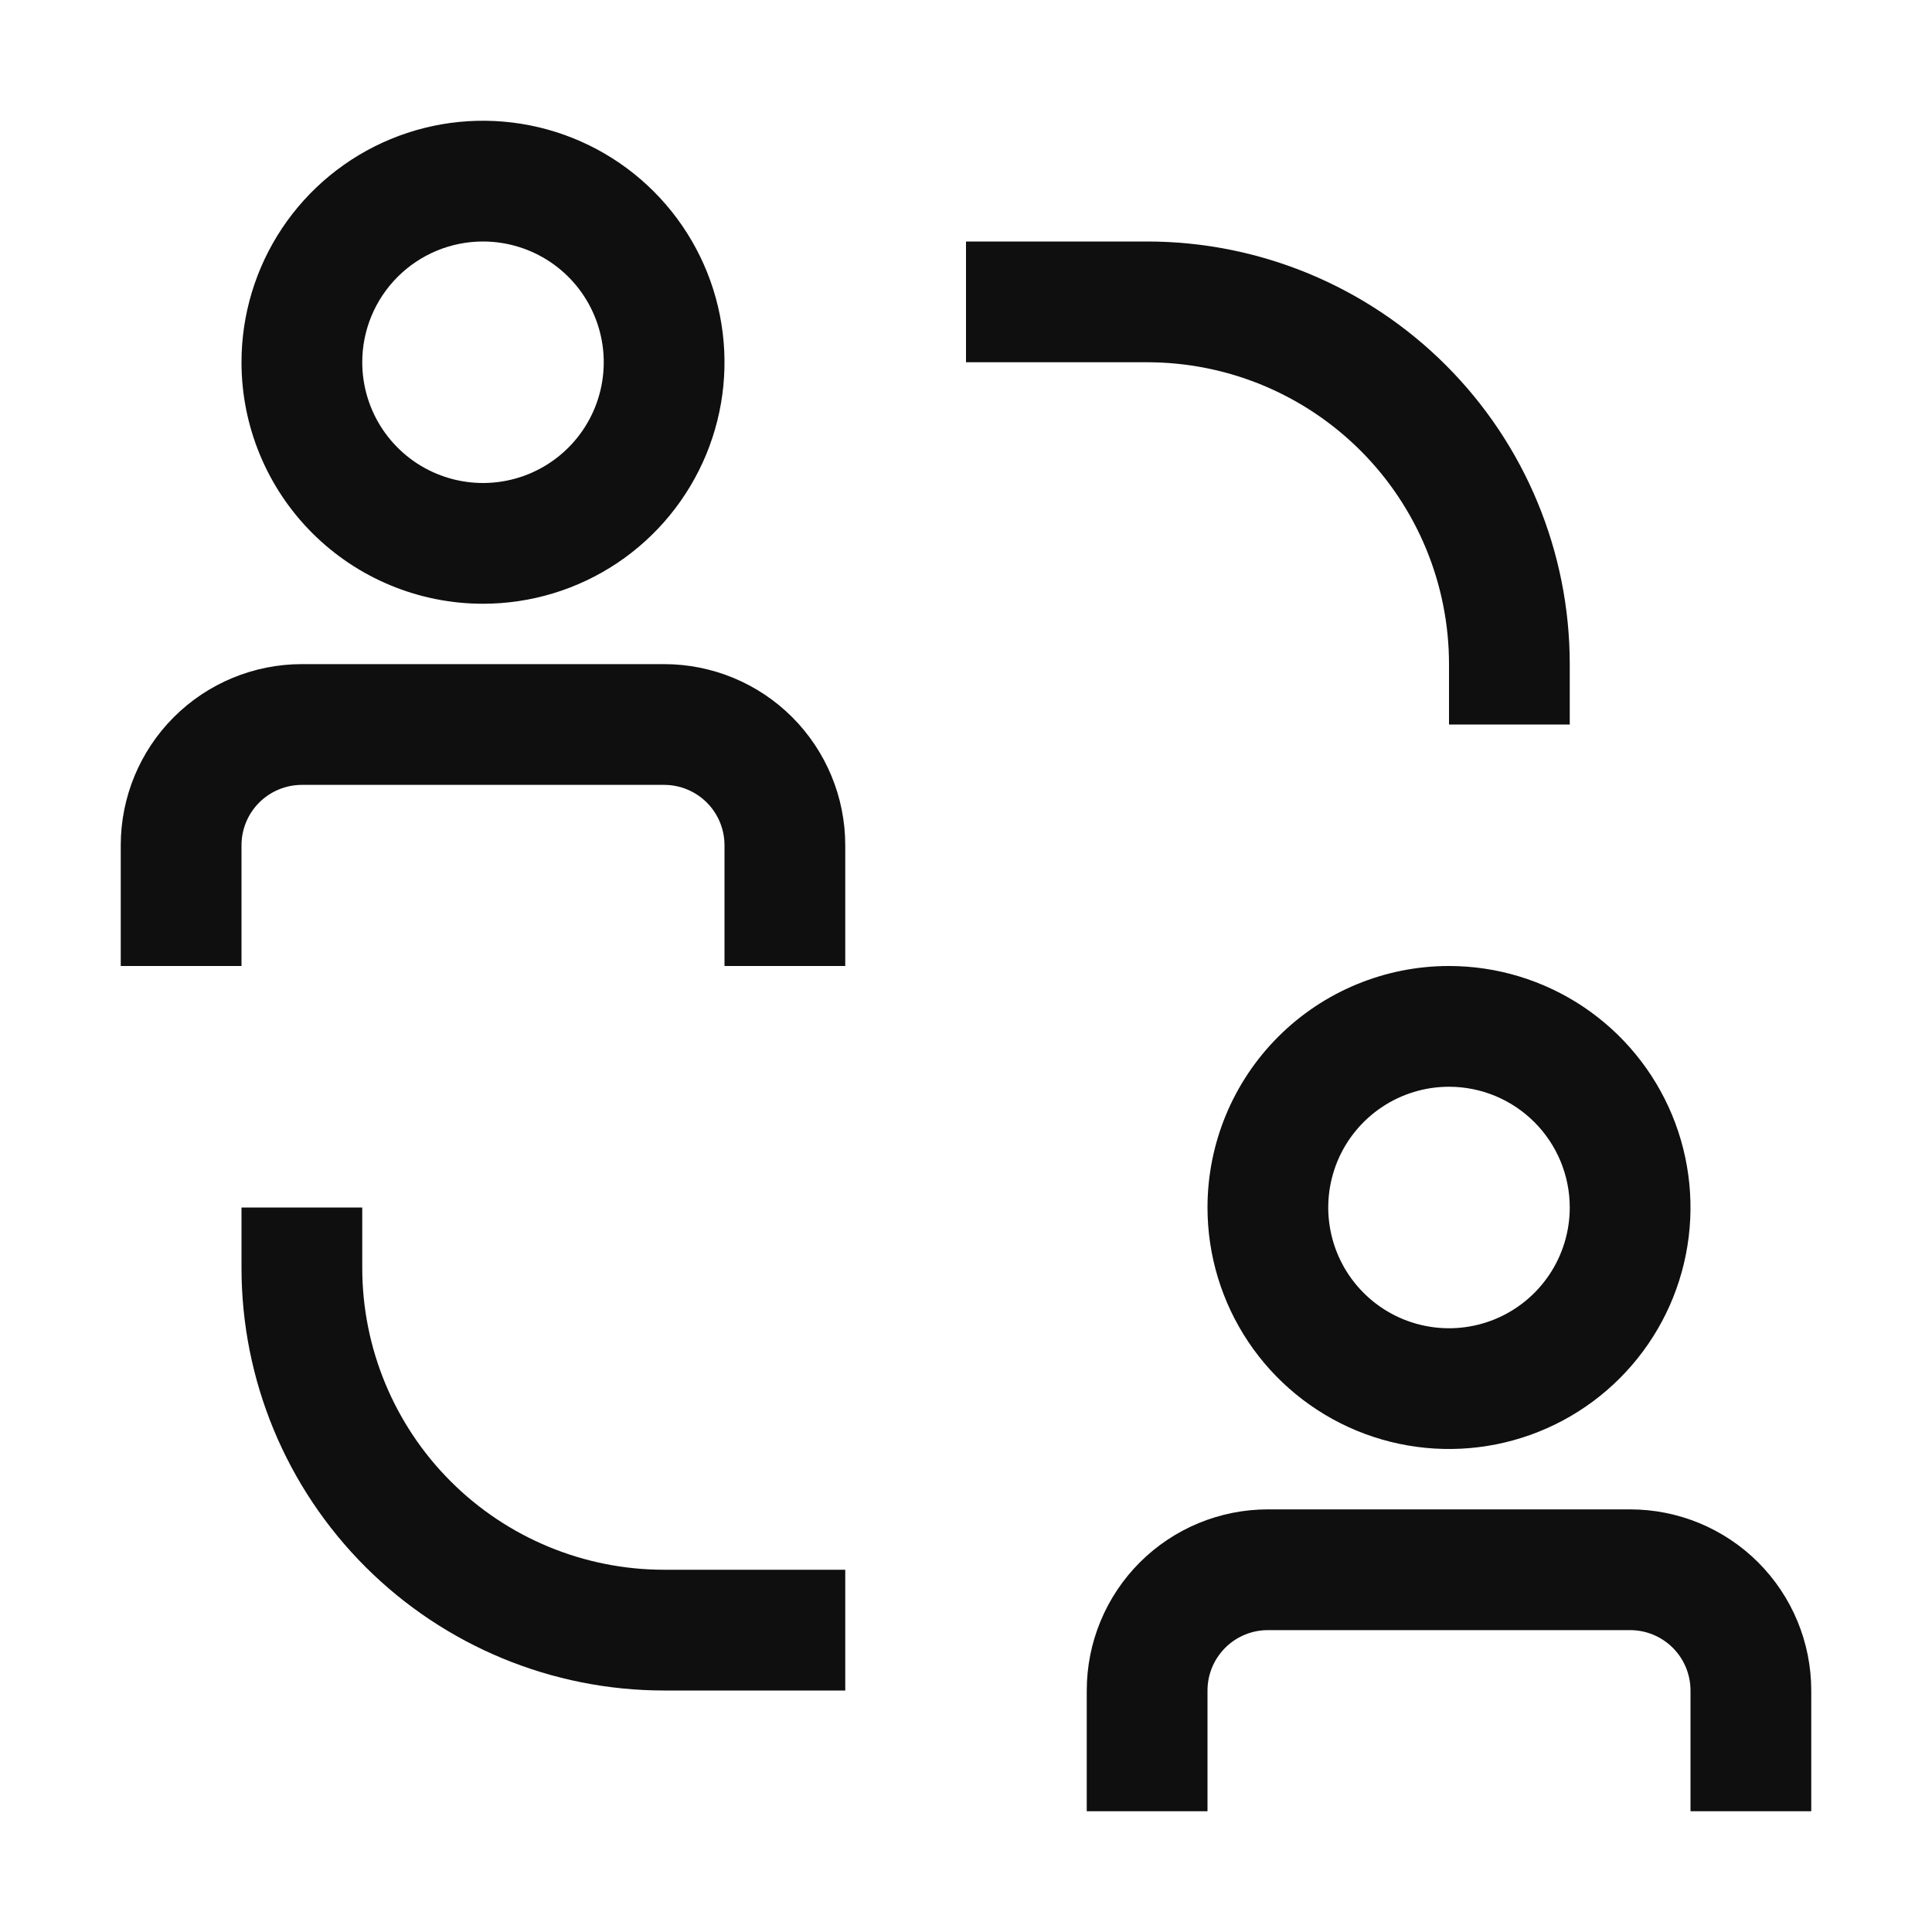
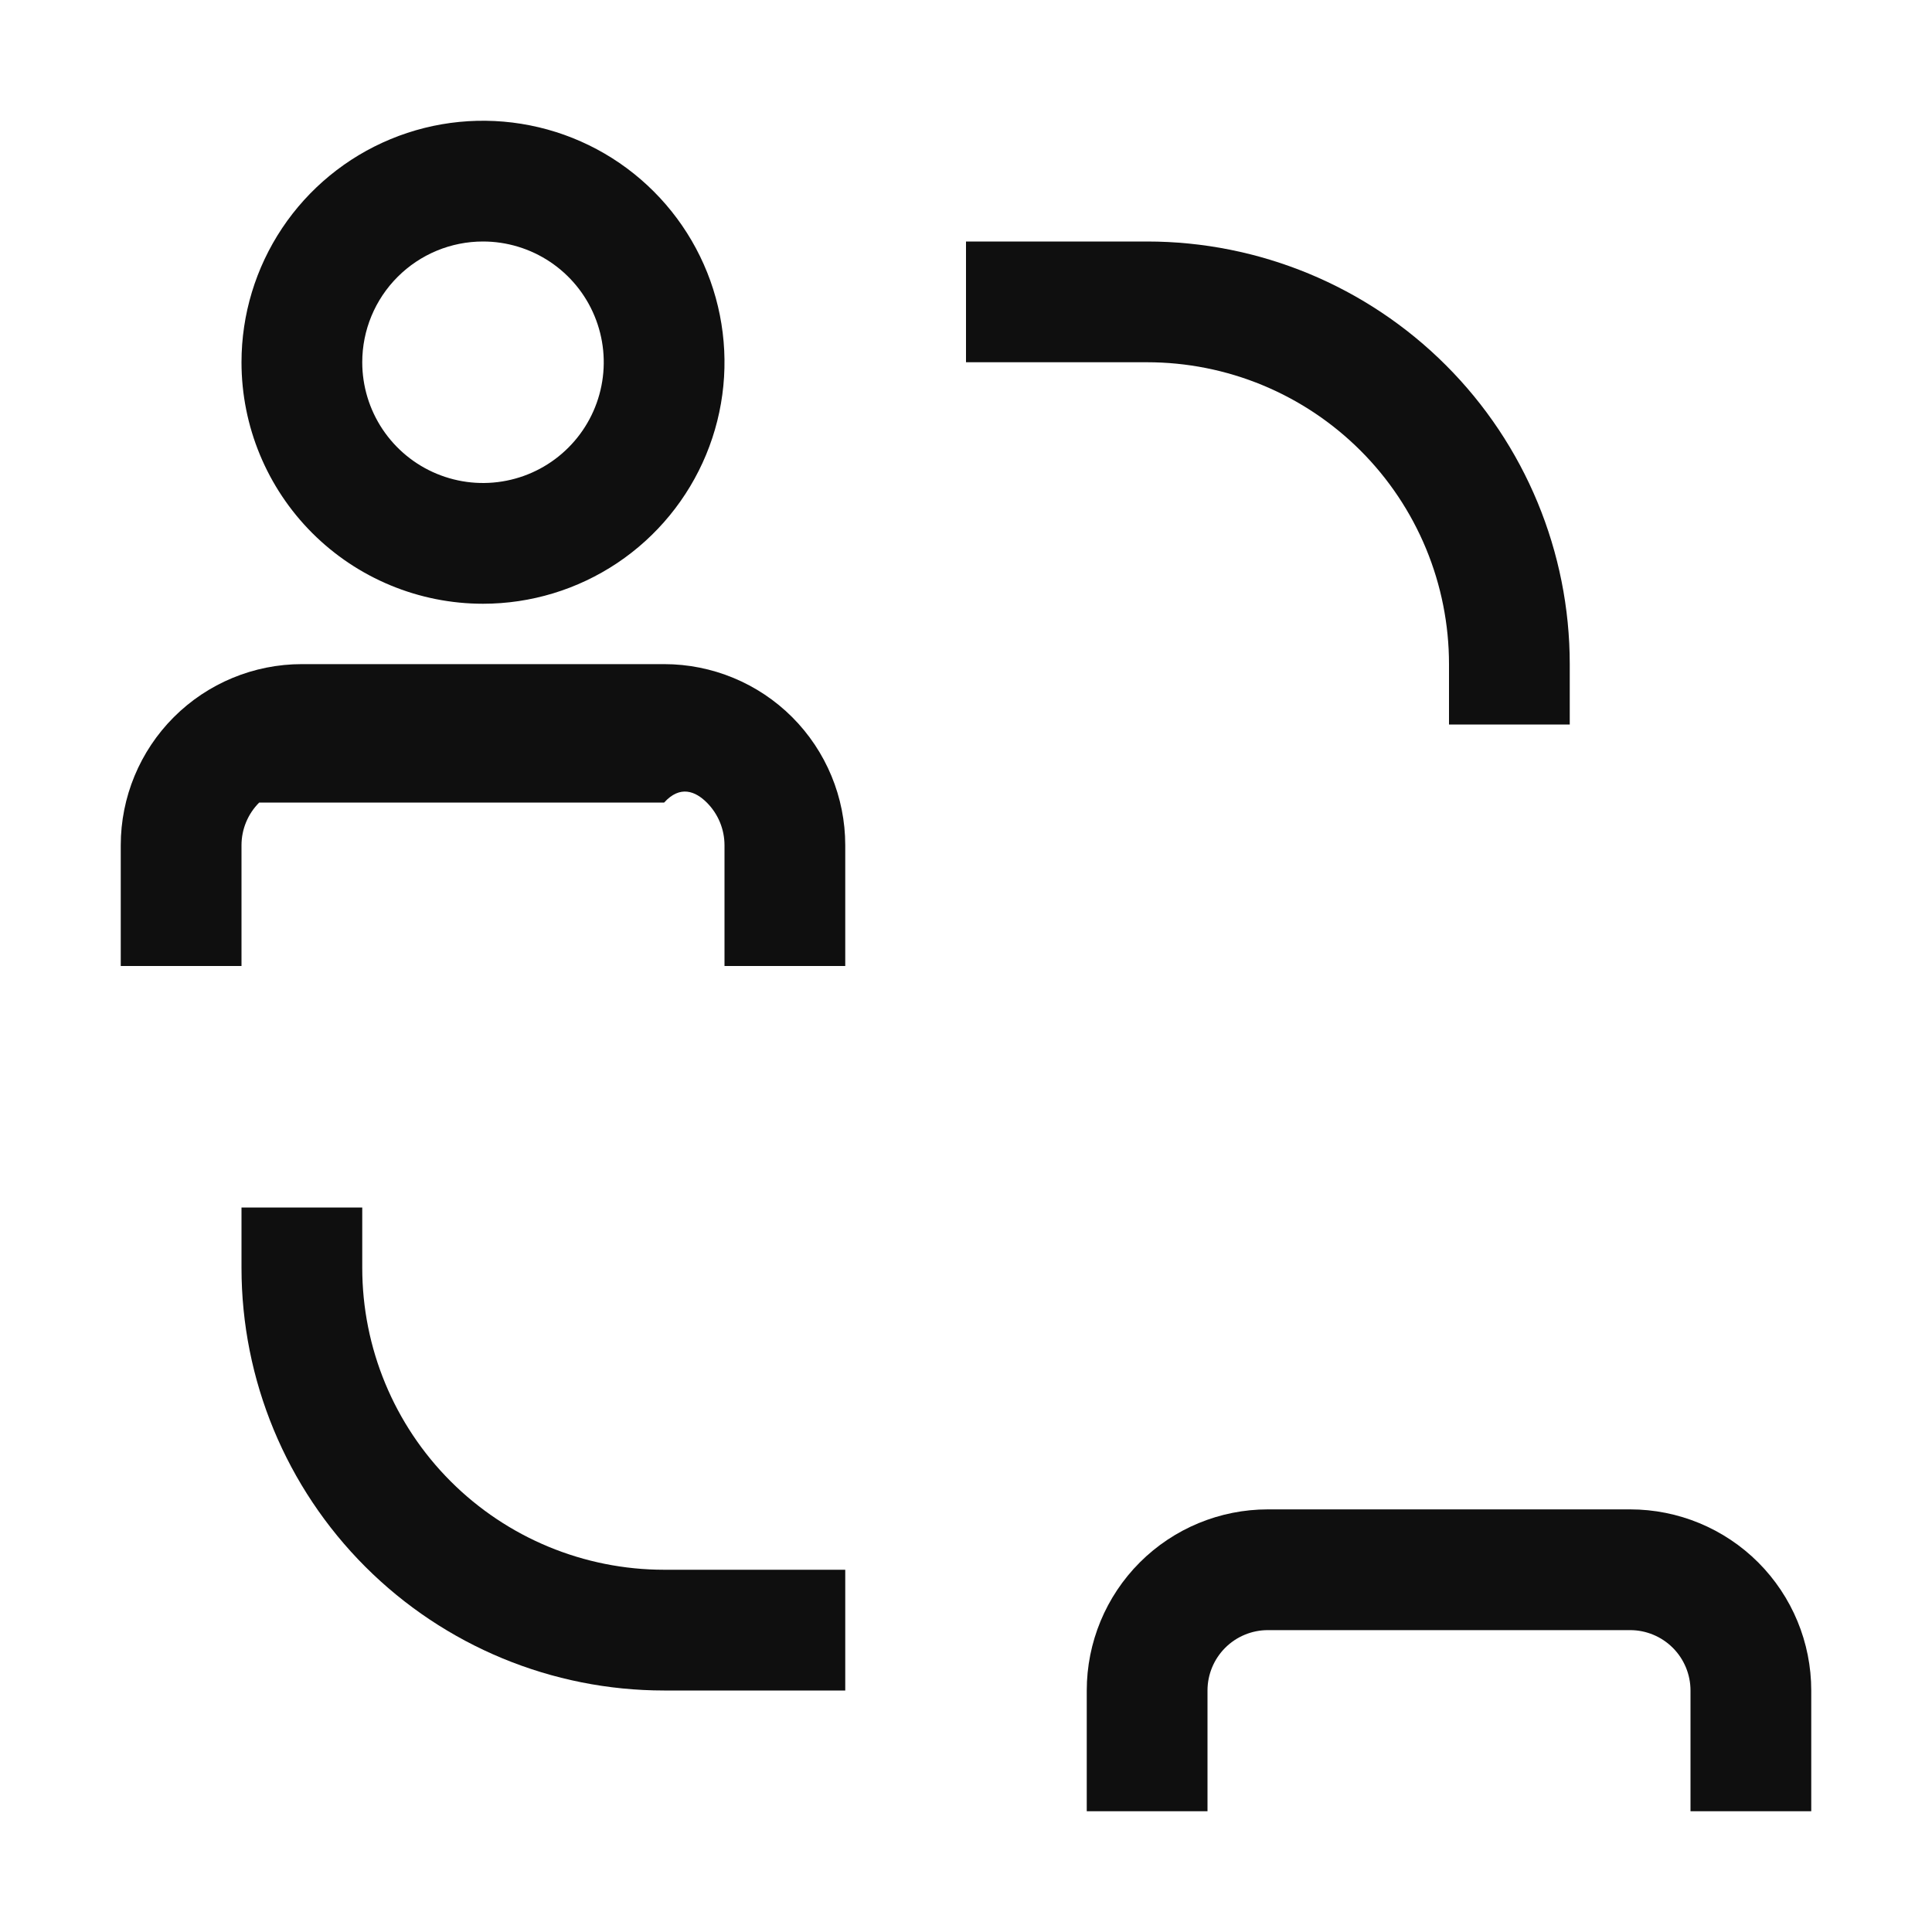
<svg xmlns="http://www.w3.org/2000/svg" width="64" height="64" viewBox="0 0 64 64" fill="none">
  <g clip-path="url(#clip0_3790_6933)">
    <path d="M12 42V40H8V42C8 45.713 9.475 49.274 12.101 51.9C14.726 54.525 18.287 56 22 56H28V52H22C19.348 52 16.804 50.946 14.929 49.071C13.054 47.196 12 44.652 12 42Z" fill="#0F0F0F" />
    <path d="M48 22V24H52V22C52 18.287 50.525 14.726 47.9 12.101C45.274 9.475 41.713 8 38 8H32V12H38C39.313 12 40.614 12.259 41.827 12.761C43.04 13.264 44.142 14 45.071 14.929C46 15.857 46.736 16.96 47.239 18.173C47.741 19.386 48 20.687 48 22Z" fill="#0F0F0F" />
-     <path d="M22 22H10C8.409 22 6.883 22.632 5.757 23.757C4.632 24.883 4 26.409 4 28V32H8V28C8 27.47 8.211 26.961 8.586 26.586C8.961 26.211 9.47 26 10 26H22C22.53 26 23.039 26.211 23.414 26.586C23.789 26.961 24 27.47 24 28V32H28V28C28 26.409 27.368 24.883 26.243 23.757C25.117 22.632 23.591 22 22 22Z" fill="#0F0F0F" />
+     <path d="M22 22H10C8.409 22 6.883 22.632 5.757 23.757C4.632 24.883 4 26.409 4 28V32H8V28C8 27.47 8.211 26.961 8.586 26.586H22C22.53 26 23.039 26.211 23.414 26.586C23.789 26.961 24 27.47 24 28V32H28V28C28 26.409 27.368 24.883 26.243 23.757C25.117 22.632 23.591 22 22 22Z" fill="#0F0F0F" />
    <path d="M16 20C17.582 20 19.129 19.531 20.445 18.652C21.76 17.773 22.785 16.523 23.391 15.062C23.997 13.6 24.155 11.991 23.846 10.439C23.538 8.887 22.776 7.462 21.657 6.343C20.538 5.224 19.113 4.462 17.561 4.154C16.009 3.845 14.4 4.003 12.938 4.609C11.477 5.214 10.227 6.24 9.348 7.555C8.469 8.871 8 10.418 8 12C8 14.122 8.843 16.157 10.343 17.657C11.843 19.157 13.878 20 16 20ZM16 8C16.791 8 17.564 8.235 18.222 8.674C18.88 9.114 19.393 9.738 19.695 10.469C19.998 11.2 20.078 12.004 19.923 12.78C19.769 13.556 19.388 14.269 18.828 14.828C18.269 15.388 17.556 15.769 16.78 15.923C16.004 16.078 15.2 15.998 14.469 15.695C13.738 15.393 13.114 14.88 12.674 14.222C12.235 13.565 12 12.791 12 12C12 10.939 12.421 9.922 13.172 9.172C13.922 8.421 14.939 8 16 8Z" fill="#0F0F0F" />
    <path d="M54 50H42C40.409 50 38.883 50.632 37.757 51.757C36.632 52.883 36 54.409 36 56V60H40V56C40 55.47 40.211 54.961 40.586 54.586C40.961 54.211 41.47 54 42 54H54C54.53 54 55.039 54.211 55.414 54.586C55.789 54.961 56 55.47 56 56V60H60V56C60 54.409 59.368 52.883 58.243 51.757C57.117 50.632 55.591 50 54 50Z" fill="#0F0F0F" />
-     <path d="M40 40C40 41.582 40.469 43.129 41.348 44.445C42.227 45.76 43.477 46.785 44.938 47.391C46.4 47.996 48.009 48.155 49.561 47.846C51.113 47.538 52.538 46.776 53.657 45.657C54.776 44.538 55.538 43.113 55.846 41.561C56.155 40.009 55.996 38.4 55.391 36.938C54.785 35.477 53.76 34.227 52.445 33.348C51.129 32.469 49.582 32 48 32C45.878 32 43.843 32.843 42.343 34.343C40.843 35.843 40 37.878 40 40ZM52 40C52 40.791 51.765 41.565 51.326 42.222C50.886 42.88 50.262 43.393 49.531 43.696C48.8 43.998 47.996 44.078 47.22 43.923C46.444 43.769 45.731 43.388 45.172 42.828C44.612 42.269 44.231 41.556 44.077 40.78C43.922 40.004 44.002 39.2 44.304 38.469C44.607 37.738 45.12 37.114 45.778 36.674C46.435 36.235 47.209 36 48 36C49.061 36 50.078 36.421 50.828 37.172C51.579 37.922 52 38.939 52 40Z" fill="#0F0F0F" />
  </g>
  <defs>
    <clipPath id="clip0_3790_6933">
      <rect width="64" height="64" fill="white" />
    </clipPath>
  </defs>
</svg>